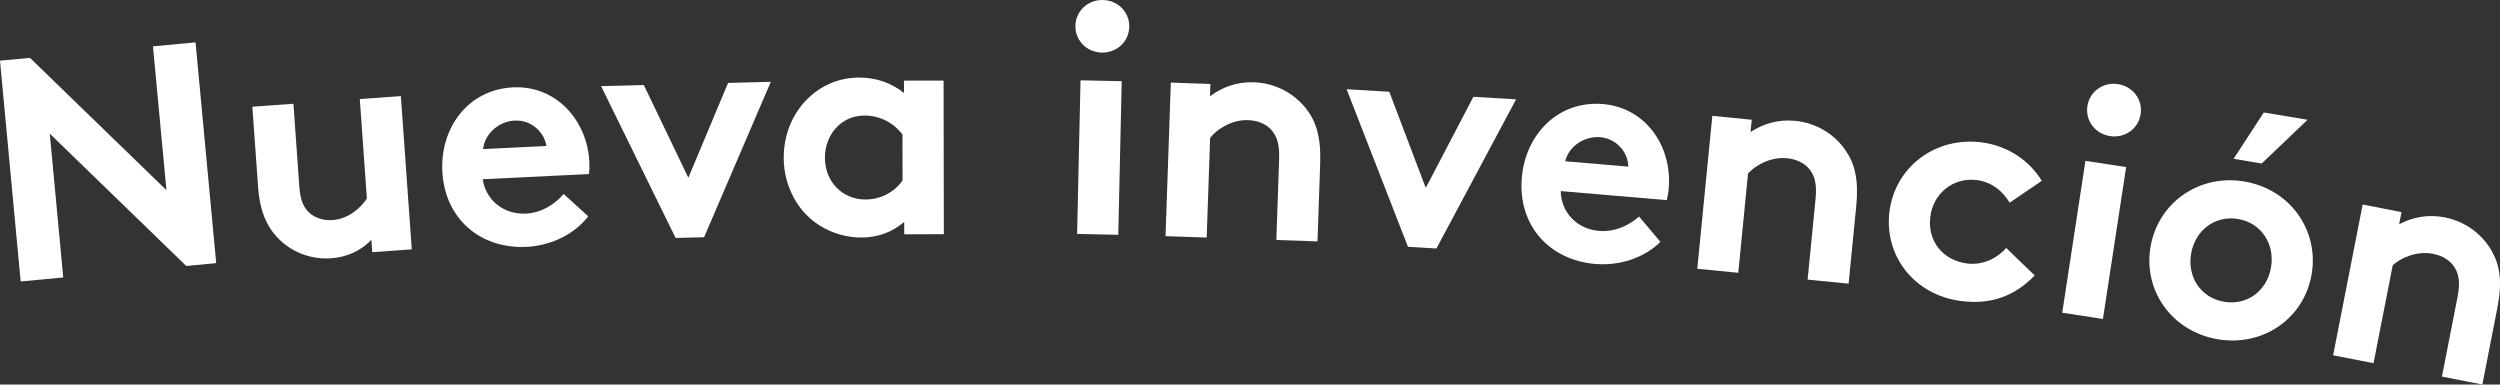
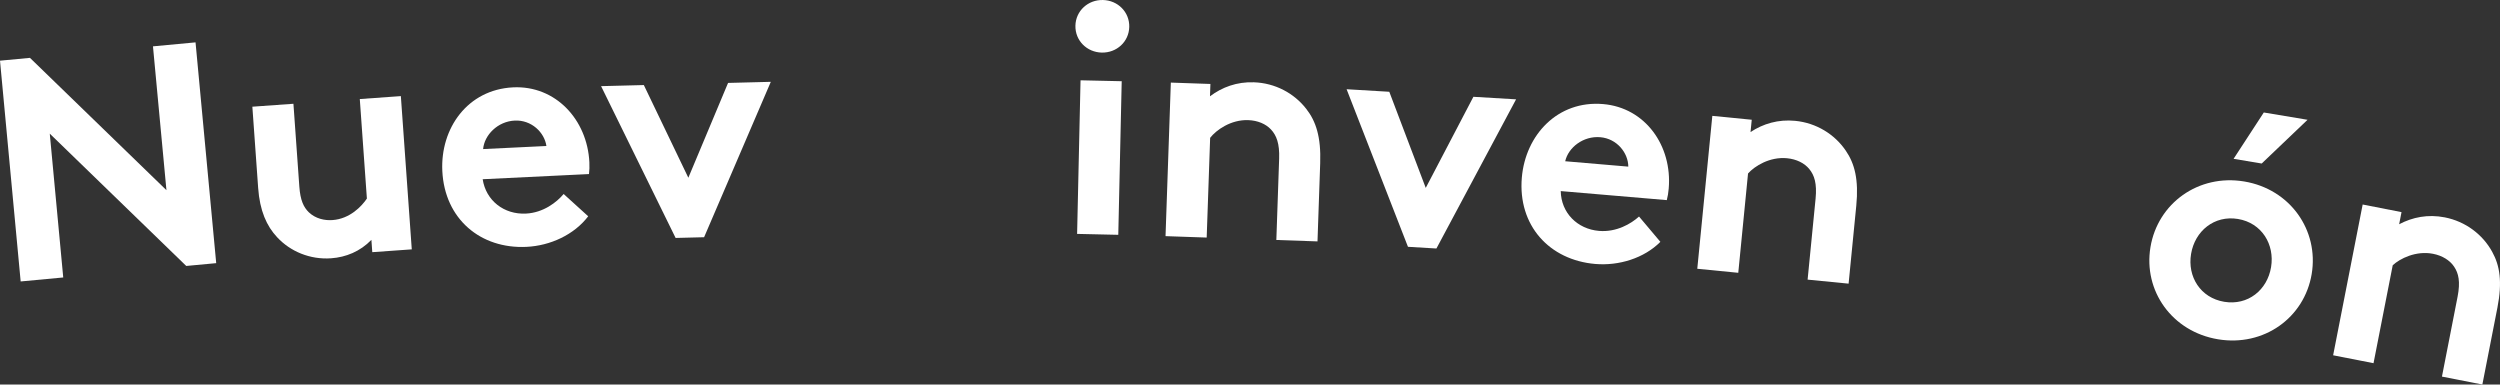
<svg xmlns="http://www.w3.org/2000/svg" version="1.1" id="Capa_1" x="0px" y="0px" width="250.963px" height="38.599px" viewBox="154.592 -118.827 250.963 38.599" enable-background="new 154.592 -118.827 250.963 38.599" xml:space="preserve">
  <rect x="154.592" y="-118.827" width="250.963" height="38.599" fill="#333333" stroke="none" />
  <g>
    <g>
      <path fill="#FFFFFF" d="M154.592-112.736l3.008-0.282L171.3-99.736l-1.352-14.438l4.273-0.4l2.075,22.163l-3.008,0.281    l-13.7-13.282l1.352,14.438l-4.274,0.4L154.592-112.736z" />
    </g>
    <g>
      <path fill="#FFFFFF" d="M194.832-109.179l1.096,15.384l-3.965,0.282l-0.088-1.236c-1.129,1.164-2.553,1.744-4.043,1.85    c-2.126,0.152-4.1-0.695-5.41-2.101c-1.07-1.135-1.754-2.681-1.916-4.964l-0.582-8.152l4.123-0.294l0.593,8.311    c0.1,1.396,0.435,2.073,0.948,2.578c0.686,0.653,1.592,0.843,2.384,0.786c1.745-0.124,2.931-1.388,3.449-2.158l-0.712-9.991    L194.832-109.179z" />
    </g>
    <g>
      <path fill="#FFFFFF" d="M213.638-97.116c-1.407,1.852-3.805,2.955-6.188,3.07c-4.605,0.224-8.222-2.784-8.456-7.612    c-0.208-4.288,2.532-8.178,7.106-8.4c4.256-0.207,7.447,3.236,7.656,7.524c0.02,0.413,0.008,0.827-0.039,1.18l-10.672,0.518    c0.327,2.149,2.146,3.557,4.338,3.45c1.747-0.084,3.098-1.137,3.789-1.967L213.638-97.116z M209.443-104.171    c-0.193-1.36-1.497-2.634-3.18-2.552c-1.716,0.083-3.05,1.453-3.173,2.86L209.443-104.171z" />
    </g>
    <g>
      <path fill="#FFFFFF" d="M223.691-100.985l3.988-9.518l4.291-0.109l-6.697,15.599l-2.86,0.072l-7.481-15.238l4.292-0.109    L223.691-100.985z" />
    </g>
    <g>
-       <path fill="#FFFFFF" d="M249.339-95.316l-3.975,0.007l-0.002-1.24c-1.271,1.083-2.732,1.563-4.291,1.565    c-2.289,0.005-4.453-1.009-5.824-2.596c-1.211-1.398-1.978-3.304-1.98-5.403c-0.009-4.547,3.355-8.051,7.553-8.059    c1.75-0.003,3.309,0.566,4.52,1.55l-0.003-1.24l3.976-0.007L249.339-95.316z M245.187-105.325    c-0.86-1.144-2.229-1.904-3.819-1.901c-2.417,0.004-3.972,2.011-3.967,4.237c0.005,2.417,1.757,4.193,4.077,4.189    c1.559-0.002,2.924-0.768,3.717-1.914L245.187-105.325z" />
-     </g>
+       </g>
    <g>
      <path fill="#FFFFFF" d="M265.31-118.826c1.494,0.033,2.676,1.205,2.643,2.699s-1.267,2.612-2.761,2.579    c-1.494-0.034-2.677-1.205-2.644-2.699S263.816-118.86,265.31-118.826z M266.851-95.255l-4.133-0.092l0.344-15.419l4.133,0.092    L266.851-95.255z" />
    </g>
    <g>
      <path fill="#FFFFFF" d="M271.594-95.122l0.532-15.414l3.973,0.137l-0.043,1.239c1.209-0.913,2.692-1.466,4.41-1.406    c2.129,0.073,4.033,1.094,5.252,2.664c0.975,1.243,1.494,2.82,1.402,5.457l-0.271,7.851l-4.131-0.143l0.281-8.168    c0.053-1.525-0.27-2.332-0.82-2.925c-0.523-0.559-1.336-0.905-2.291-0.938c-1.748-0.061-3.217,1.003-3.816,1.778l-0.347,10.011    L271.594-95.122z" />
    </g>
    <g>
      <path fill="#FFFFFF" d="M297.716-99.965l4.783-9.145l4.285,0.255l-7.996,14.974l-2.857-0.17l-6.16-15.818l4.285,0.255    L297.716-99.965z" />
    </g>
    <g>
      <path fill="#FFFFFF" d="M321.269-94.549c-1.641,1.647-4.164,2.422-6.539,2.22c-4.596-0.393-7.779-3.855-7.369-8.671    c0.365-4.277,3.598-7.768,8.16-7.379c4.248,0.362,6.951,4.199,6.586,8.477c-0.035,0.412-0.1,0.821-0.193,1.164l-10.646-0.906    c0.037,2.173,1.654,3.811,3.84,3.996c1.742,0.149,3.221-0.714,4.018-1.443L321.269-94.549z M318.05-102.1    c-0.01-1.374-1.133-2.81-2.812-2.953c-1.709-0.146-3.215,1.034-3.523,2.413L318.05-102.1z" />
    </g>
    <g>
      <path fill="#FFFFFF" d="M324.974-91.846l1.51-15.349l3.957,0.389l-0.121,1.234c1.264-0.834,2.779-1.292,4.488-1.124    c2.119,0.208,3.957,1.348,5.072,2.991c0.895,1.303,1.312,2.909,1.055,5.536l-0.77,7.816l-4.115-0.404l0.801-8.133    c0.148-1.52-0.121-2.345-0.635-2.97c-0.484-0.591-1.275-0.988-2.227-1.082c-1.74-0.171-3.273,0.796-3.92,1.532l-0.98,9.968    L324.974-91.846z" />
    </g>
    <g>
-       <path fill="#FFFFFF" d="M358.845-91.177c-2.098,2.174-4.502,2.93-7.373,2.57c-4.732-0.592-7.76-4.56-7.207-8.977    c0.557-4.45,4.562-7.537,9.234-6.953c2.65,0.332,4.861,1.858,6.053,3.866l-3.223,2.193c-0.686-1.176-1.822-2.087-3.305-2.272    c-2.367-0.296-4.367,1.345-4.658,3.68c-0.301,2.397,1.215,4.382,3.707,4.694c1.672,0.209,3.123-0.635,3.912-1.562L358.845-91.177z    " />
-     </g>
+       </g>
    <g>
-       <path fill="#FFFFFF" d="M365.696-86.808l-4.086-0.625l2.328-15.246l4.086,0.625L365.696-86.808z M367.206-110.383    c1.479,0.226,2.5,1.54,2.273,3.018s-1.594,2.426-3.07,2.201c-1.479-0.226-2.5-1.54-2.273-3.017S365.729-110.609,367.206-110.383z" />
-     </g>
+       </g>
    <g>
      <path fill="#FFFFFF" d="M379.882-100.609c4.611,0.77,7.502,4.895,6.77,9.286c-0.732,4.391-4.801,7.323-9.412,6.554    c-4.609-0.77-7.506-4.863-6.773-9.254C371.2-98.415,375.272-101.378,379.882-100.609z M377.868-88.532    c2.385,0.397,4.322-1.181,4.705-3.471c0.381-2.289-0.934-4.443-3.318-4.842c-2.385-0.397-4.33,1.213-4.711,3.502    C374.161-91.053,375.483-88.931,377.868-88.532z M386.235-106.802l-4.602,4.39l-2.822-0.471l3.033-4.652L386.235-106.802z" />
    </g>
    <g>
-       <path fill="#FFFFFF" d="M388.804-83.162l2.965-15.135l3.9,0.764l-0.238,1.218c1.338-0.71,2.891-1.022,4.576-0.692    c2.09,0.409,3.811,1.72,4.766,3.462c0.766,1.381,1.027,3.02,0.521,5.609l-1.51,7.709l-4.057-0.795l1.57-8.02    c0.293-1.498,0.102-2.346-0.35-3.018c-0.426-0.635-1.176-1.105-2.111-1.289c-1.717-0.336-3.336,0.48-4.051,1.152l-1.926,9.829    L388.804-83.162z" />
+       <path fill="#FFFFFF" d="M388.804-83.162l2.965-15.135l3.9,0.764l-0.238,1.218c1.338-0.71,2.891-1.022,4.576-0.692    c2.09,0.409,3.811,1.72,4.766,3.462c0.766,1.381,1.027,3.02,0.521,5.609l-1.51,7.709l-4.057-0.795l1.57-8.02    c0.293-1.498,0.102-2.346-0.35-3.018c-0.426-0.635-1.176-1.105-2.111-1.289c-1.717-0.336-3.336,0.48-4.051,1.152l-1.926,9.829    L388.804-83.162" />
    </g>
  </g>
</svg>